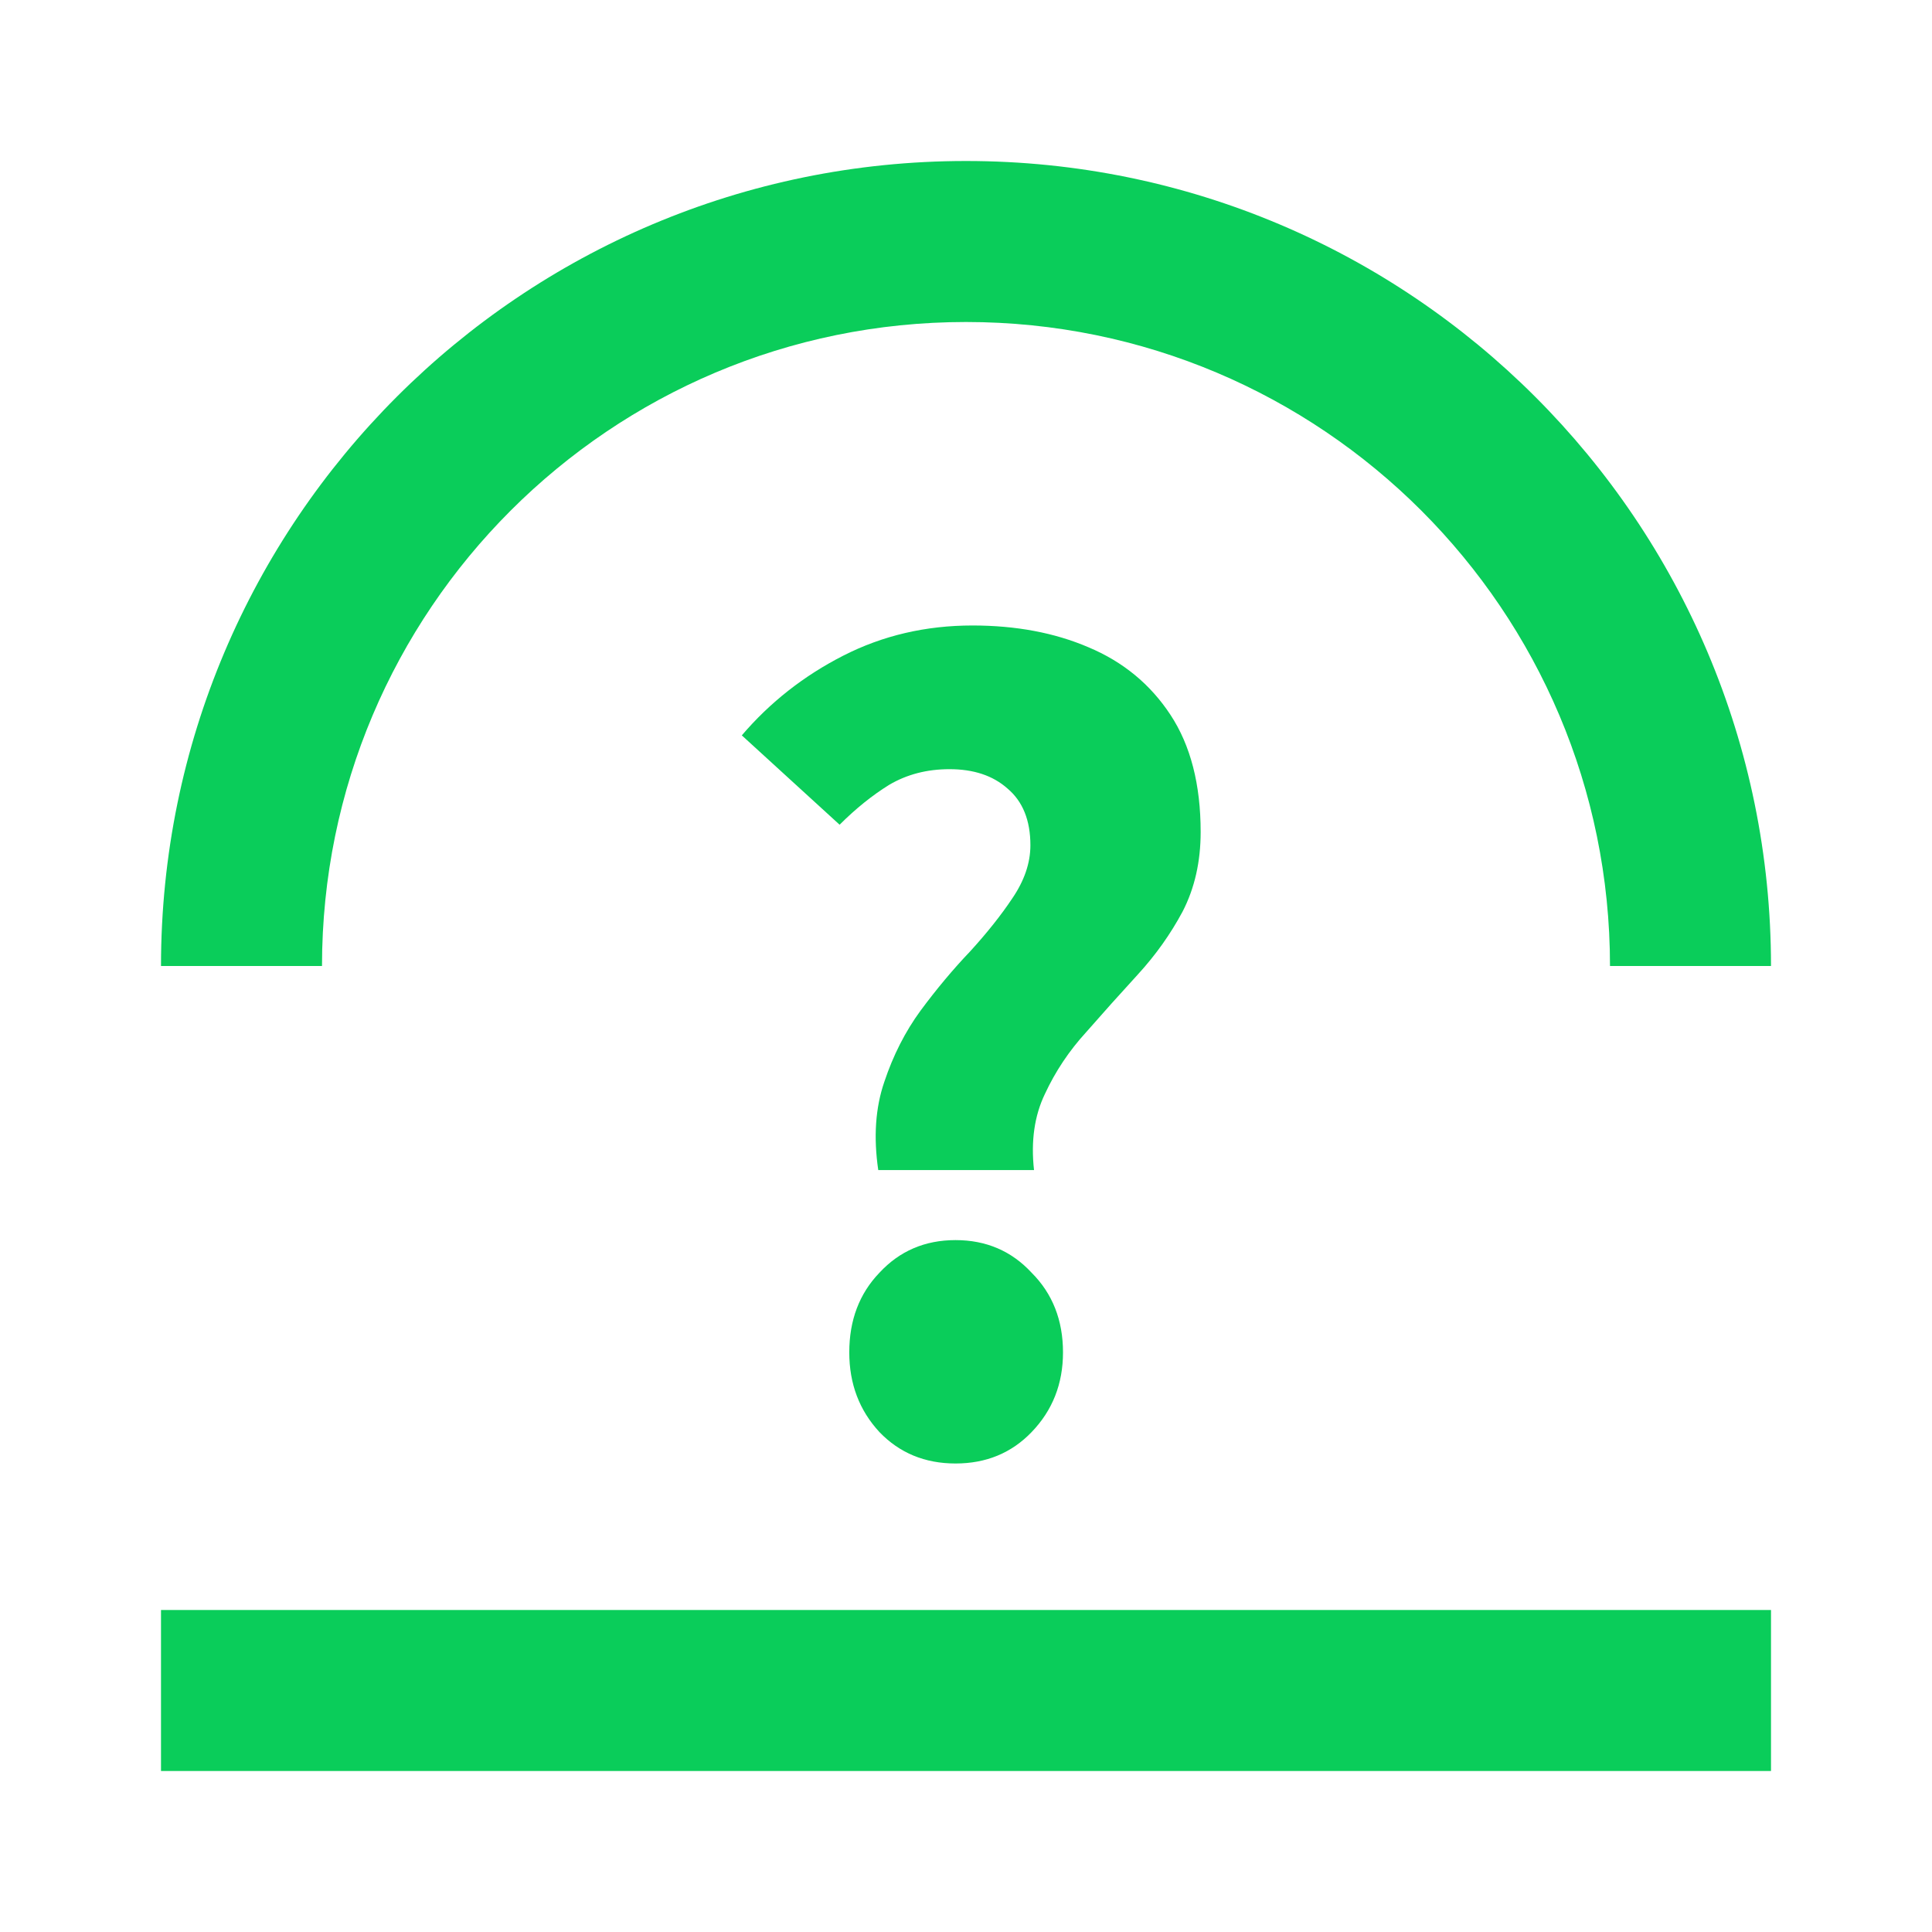
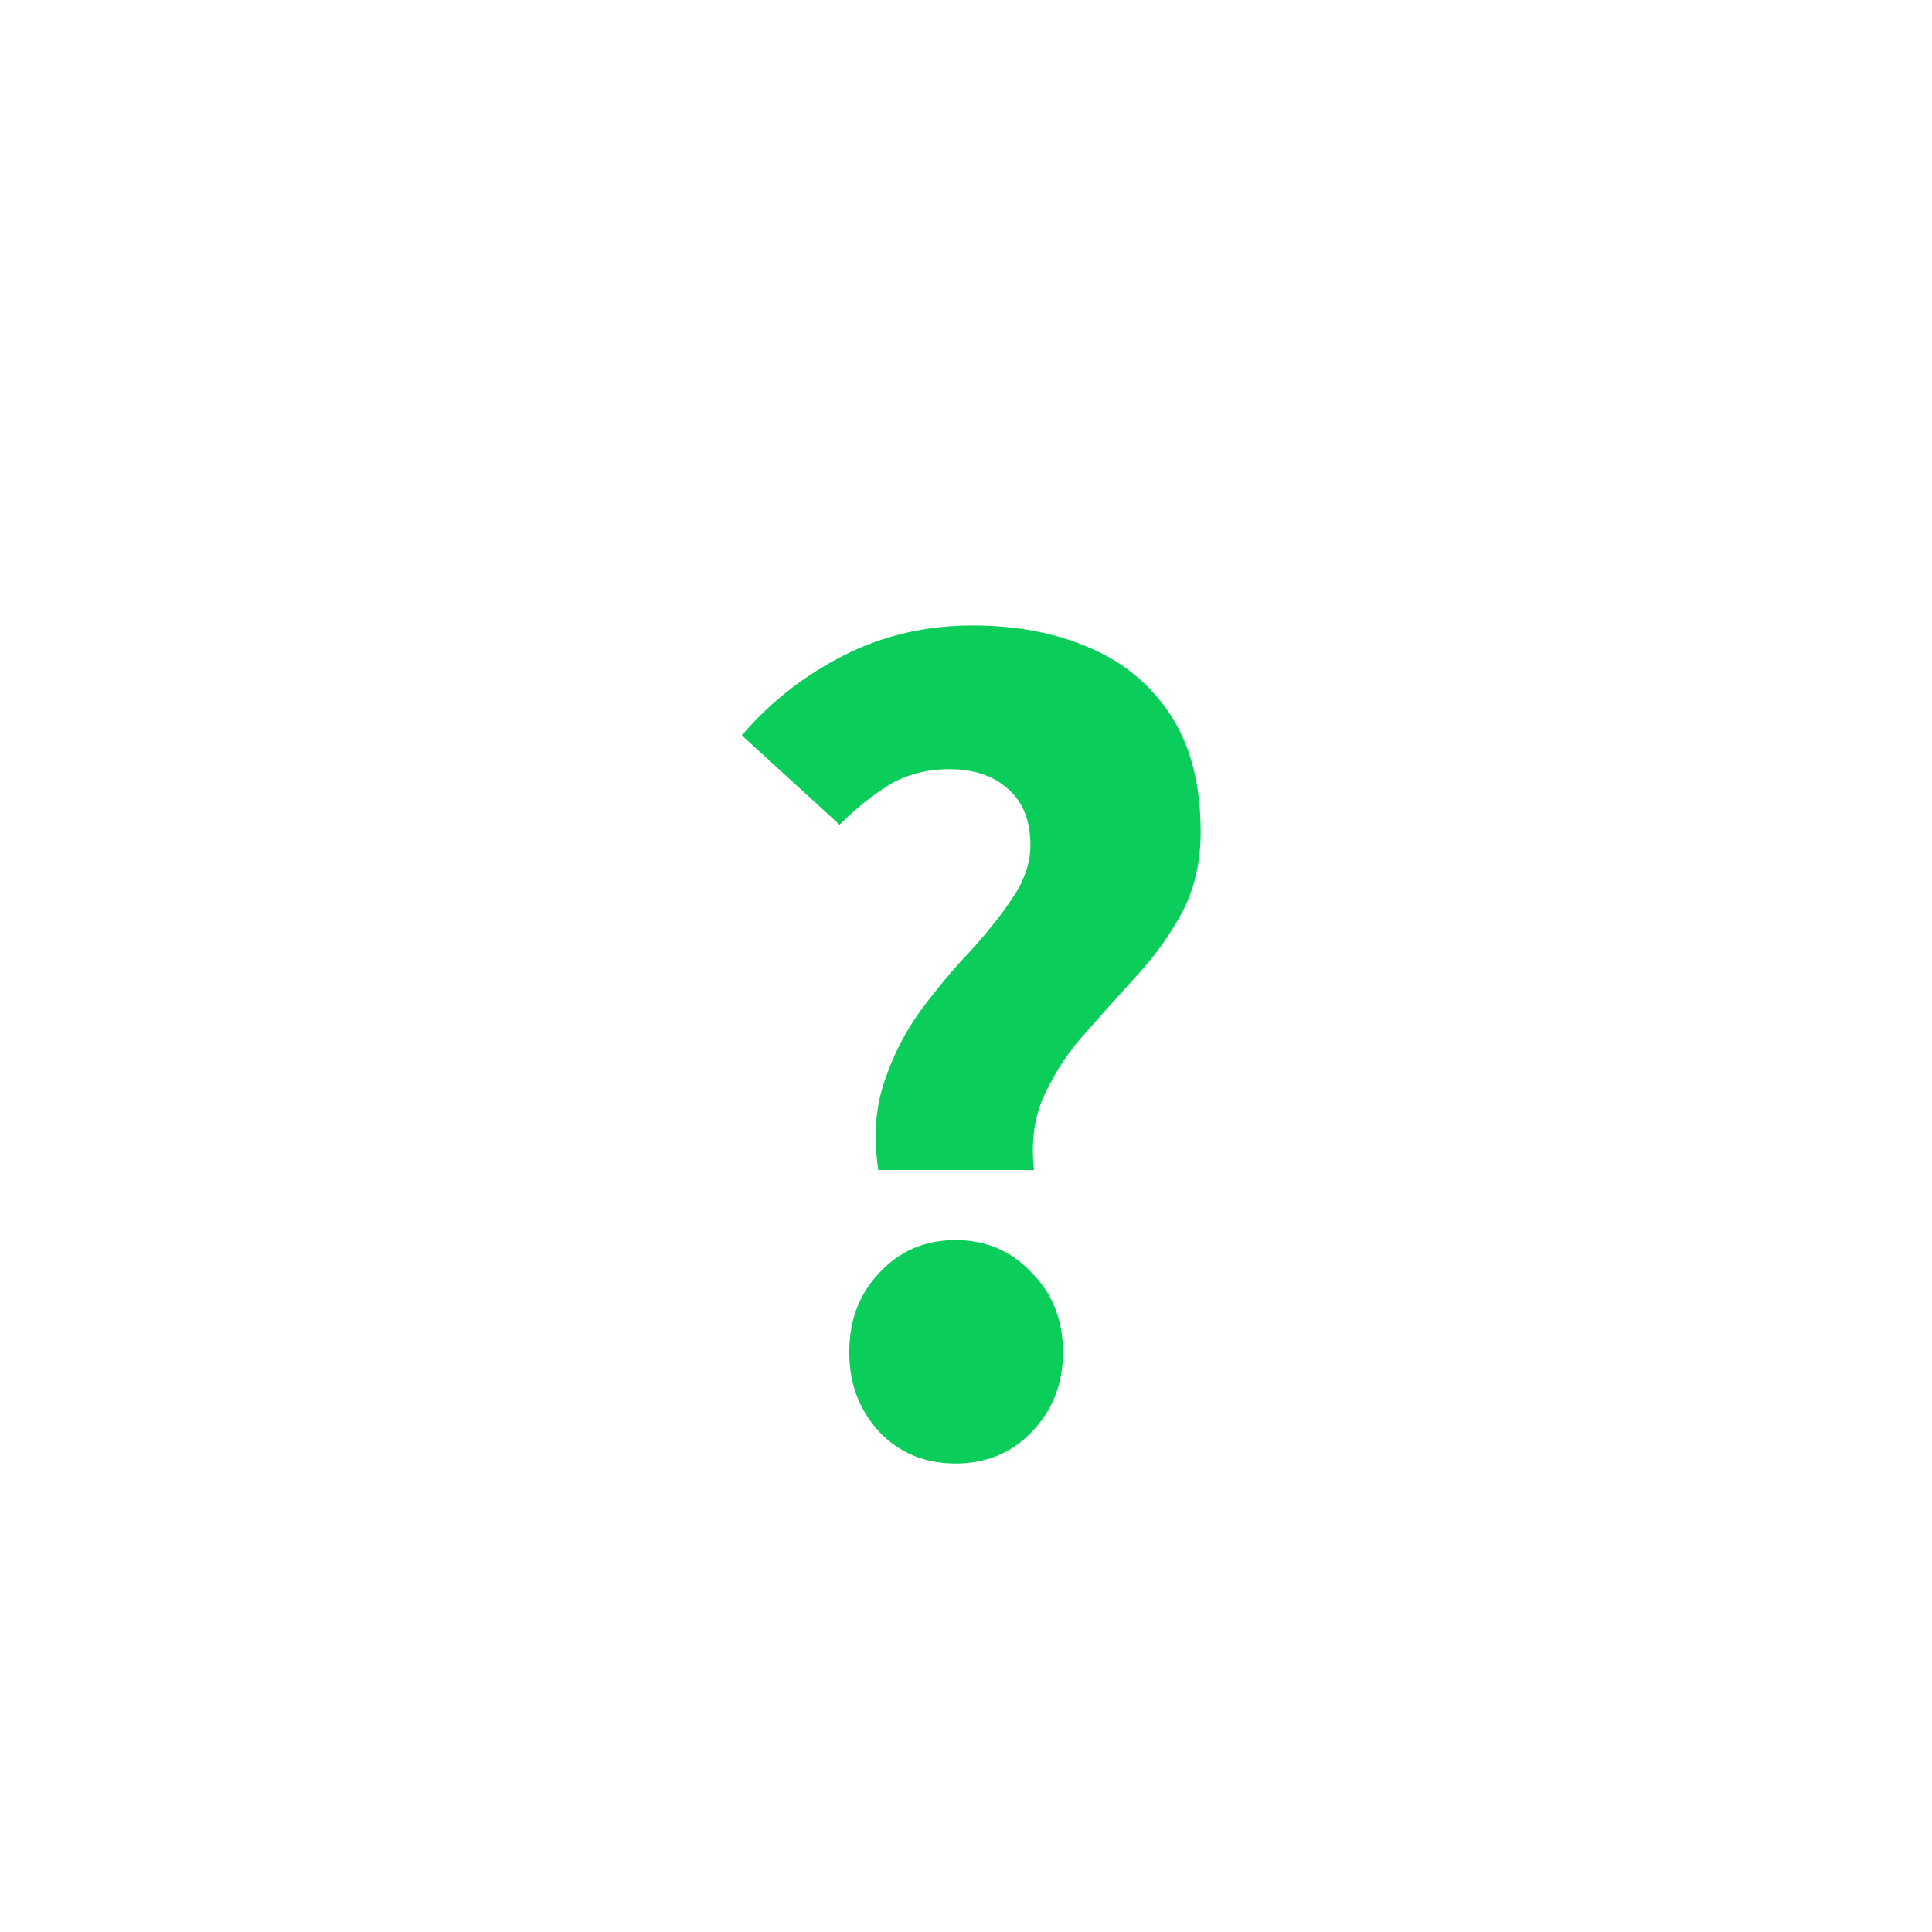
<svg xmlns="http://www.w3.org/2000/svg" width="120" height="120" viewBox="0 0 120 120" fill="none">
-   <path d="M110 100V110H10V100H110Z" fill="#0ACD5A" />
-   <path d="M60 10C87.614 10 110 32.386 110 60H100C100 37.909 82.091 20 60 20C37.909 20 20 37.909 20 60H10C10 32.386 32.386 10 60 10Z" fill="#0ACD5A" />
  <path d="M54.55 72.675C54.25 70.625 54.375 68.8 54.925 67.2C55.475 65.55 56.225 64.075 57.175 62.775C58.175 61.425 59.2 60.2 60.25 59.1C61.3 57.95 62.175 56.85 62.875 55.8C63.625 54.7 64 53.6 64 52.5C64 50.95 63.525 49.775 62.575 48.975C61.675 48.175 60.475 47.775 58.975 47.775C57.575 47.775 56.325 48.1 55.225 48.75C54.175 49.4 53.15 50.225 52.15 51.225L46.075 45.675C47.825 43.625 49.925 41.975 52.375 40.725C54.825 39.475 57.5 38.85 60.4 38.85C63.1 38.85 65.5 39.3 67.6 40.2C69.75 41.1 71.45 42.5 72.7 44.4C73.95 46.3 74.575 48.725 74.575 51.675C74.575 53.525 74.2 55.175 73.45 56.625C72.7 58.025 71.775 59.325 70.675 60.525C69.575 61.725 68.5 62.925 67.45 64.125C66.4 65.275 65.55 66.55 64.9 67.95C64.25 69.3 64.025 70.875 64.225 72.675H54.55ZM59.35 90.9C57.45 90.9 55.875 90.25 54.625 88.95C53.375 87.6 52.75 85.95 52.75 84C52.75 82 53.375 80.35 54.625 79.05C55.875 77.7 57.45 77.025 59.35 77.025C61.25 77.025 62.825 77.7 64.075 79.05C65.375 80.35 66.025 82 66.025 84C66.025 85.95 65.375 87.6 64.075 88.95C62.825 90.25 61.25 90.9 59.35 90.9Z" fill="#0ACD5A" />
</svg>